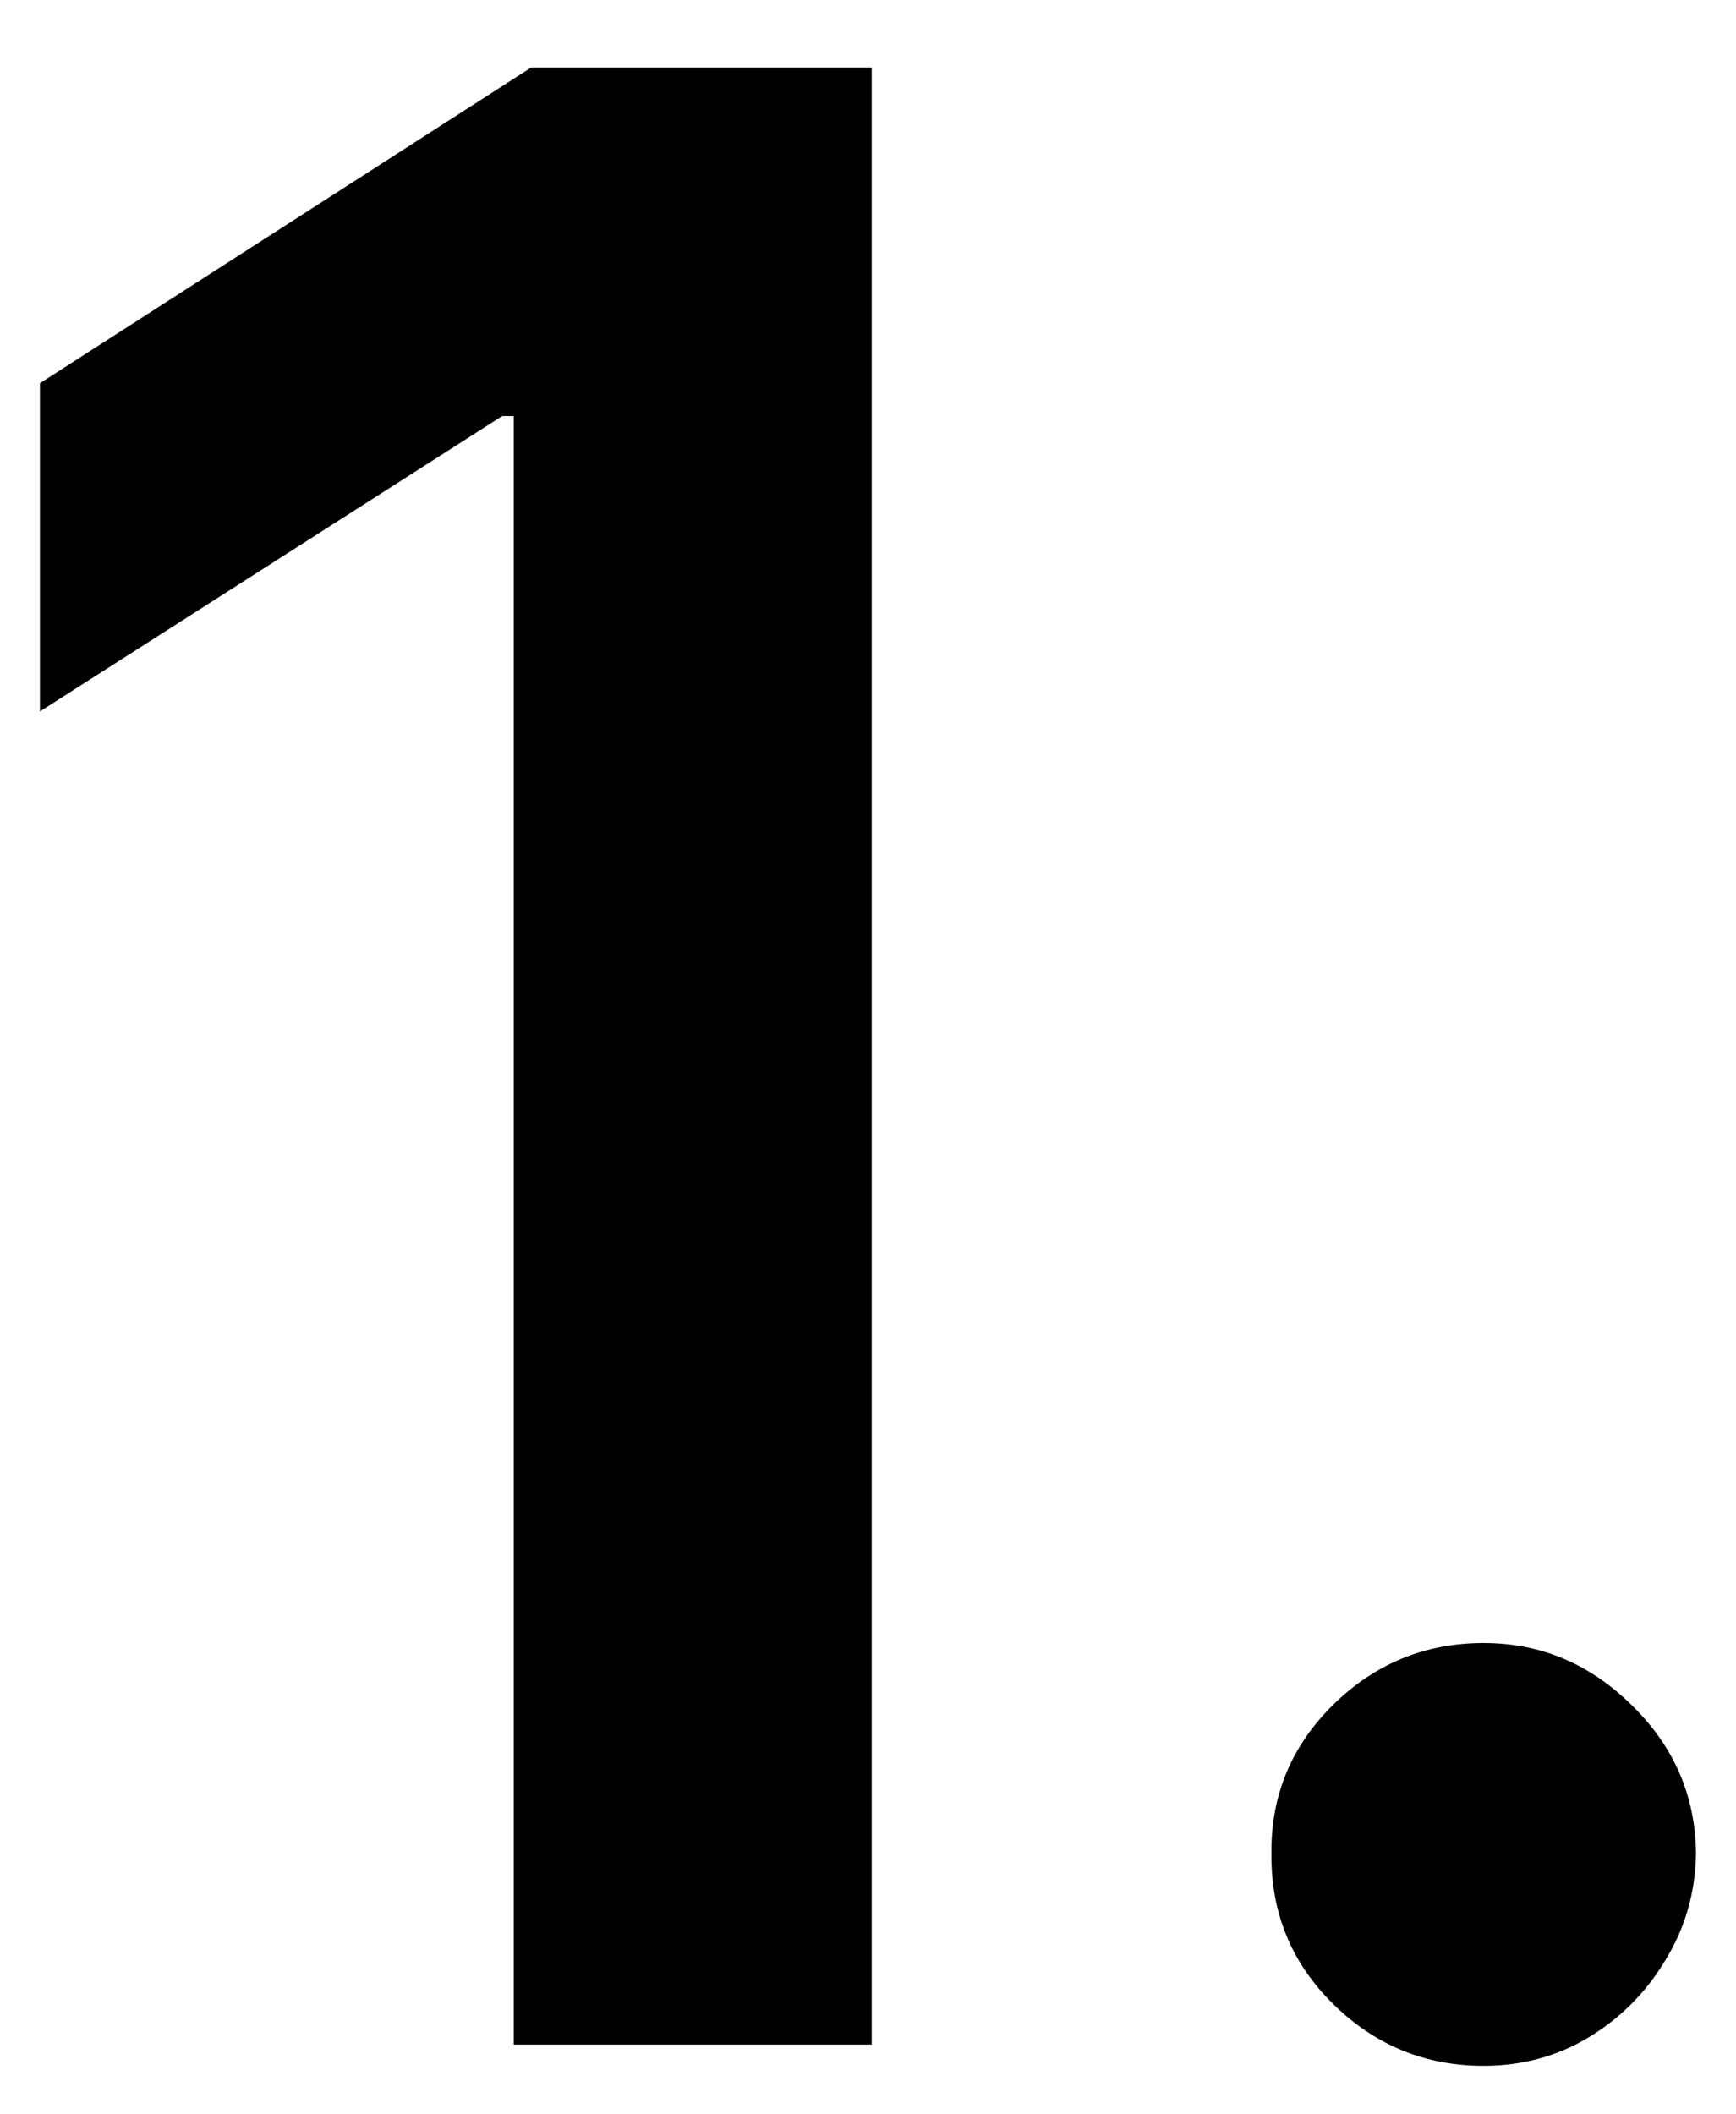
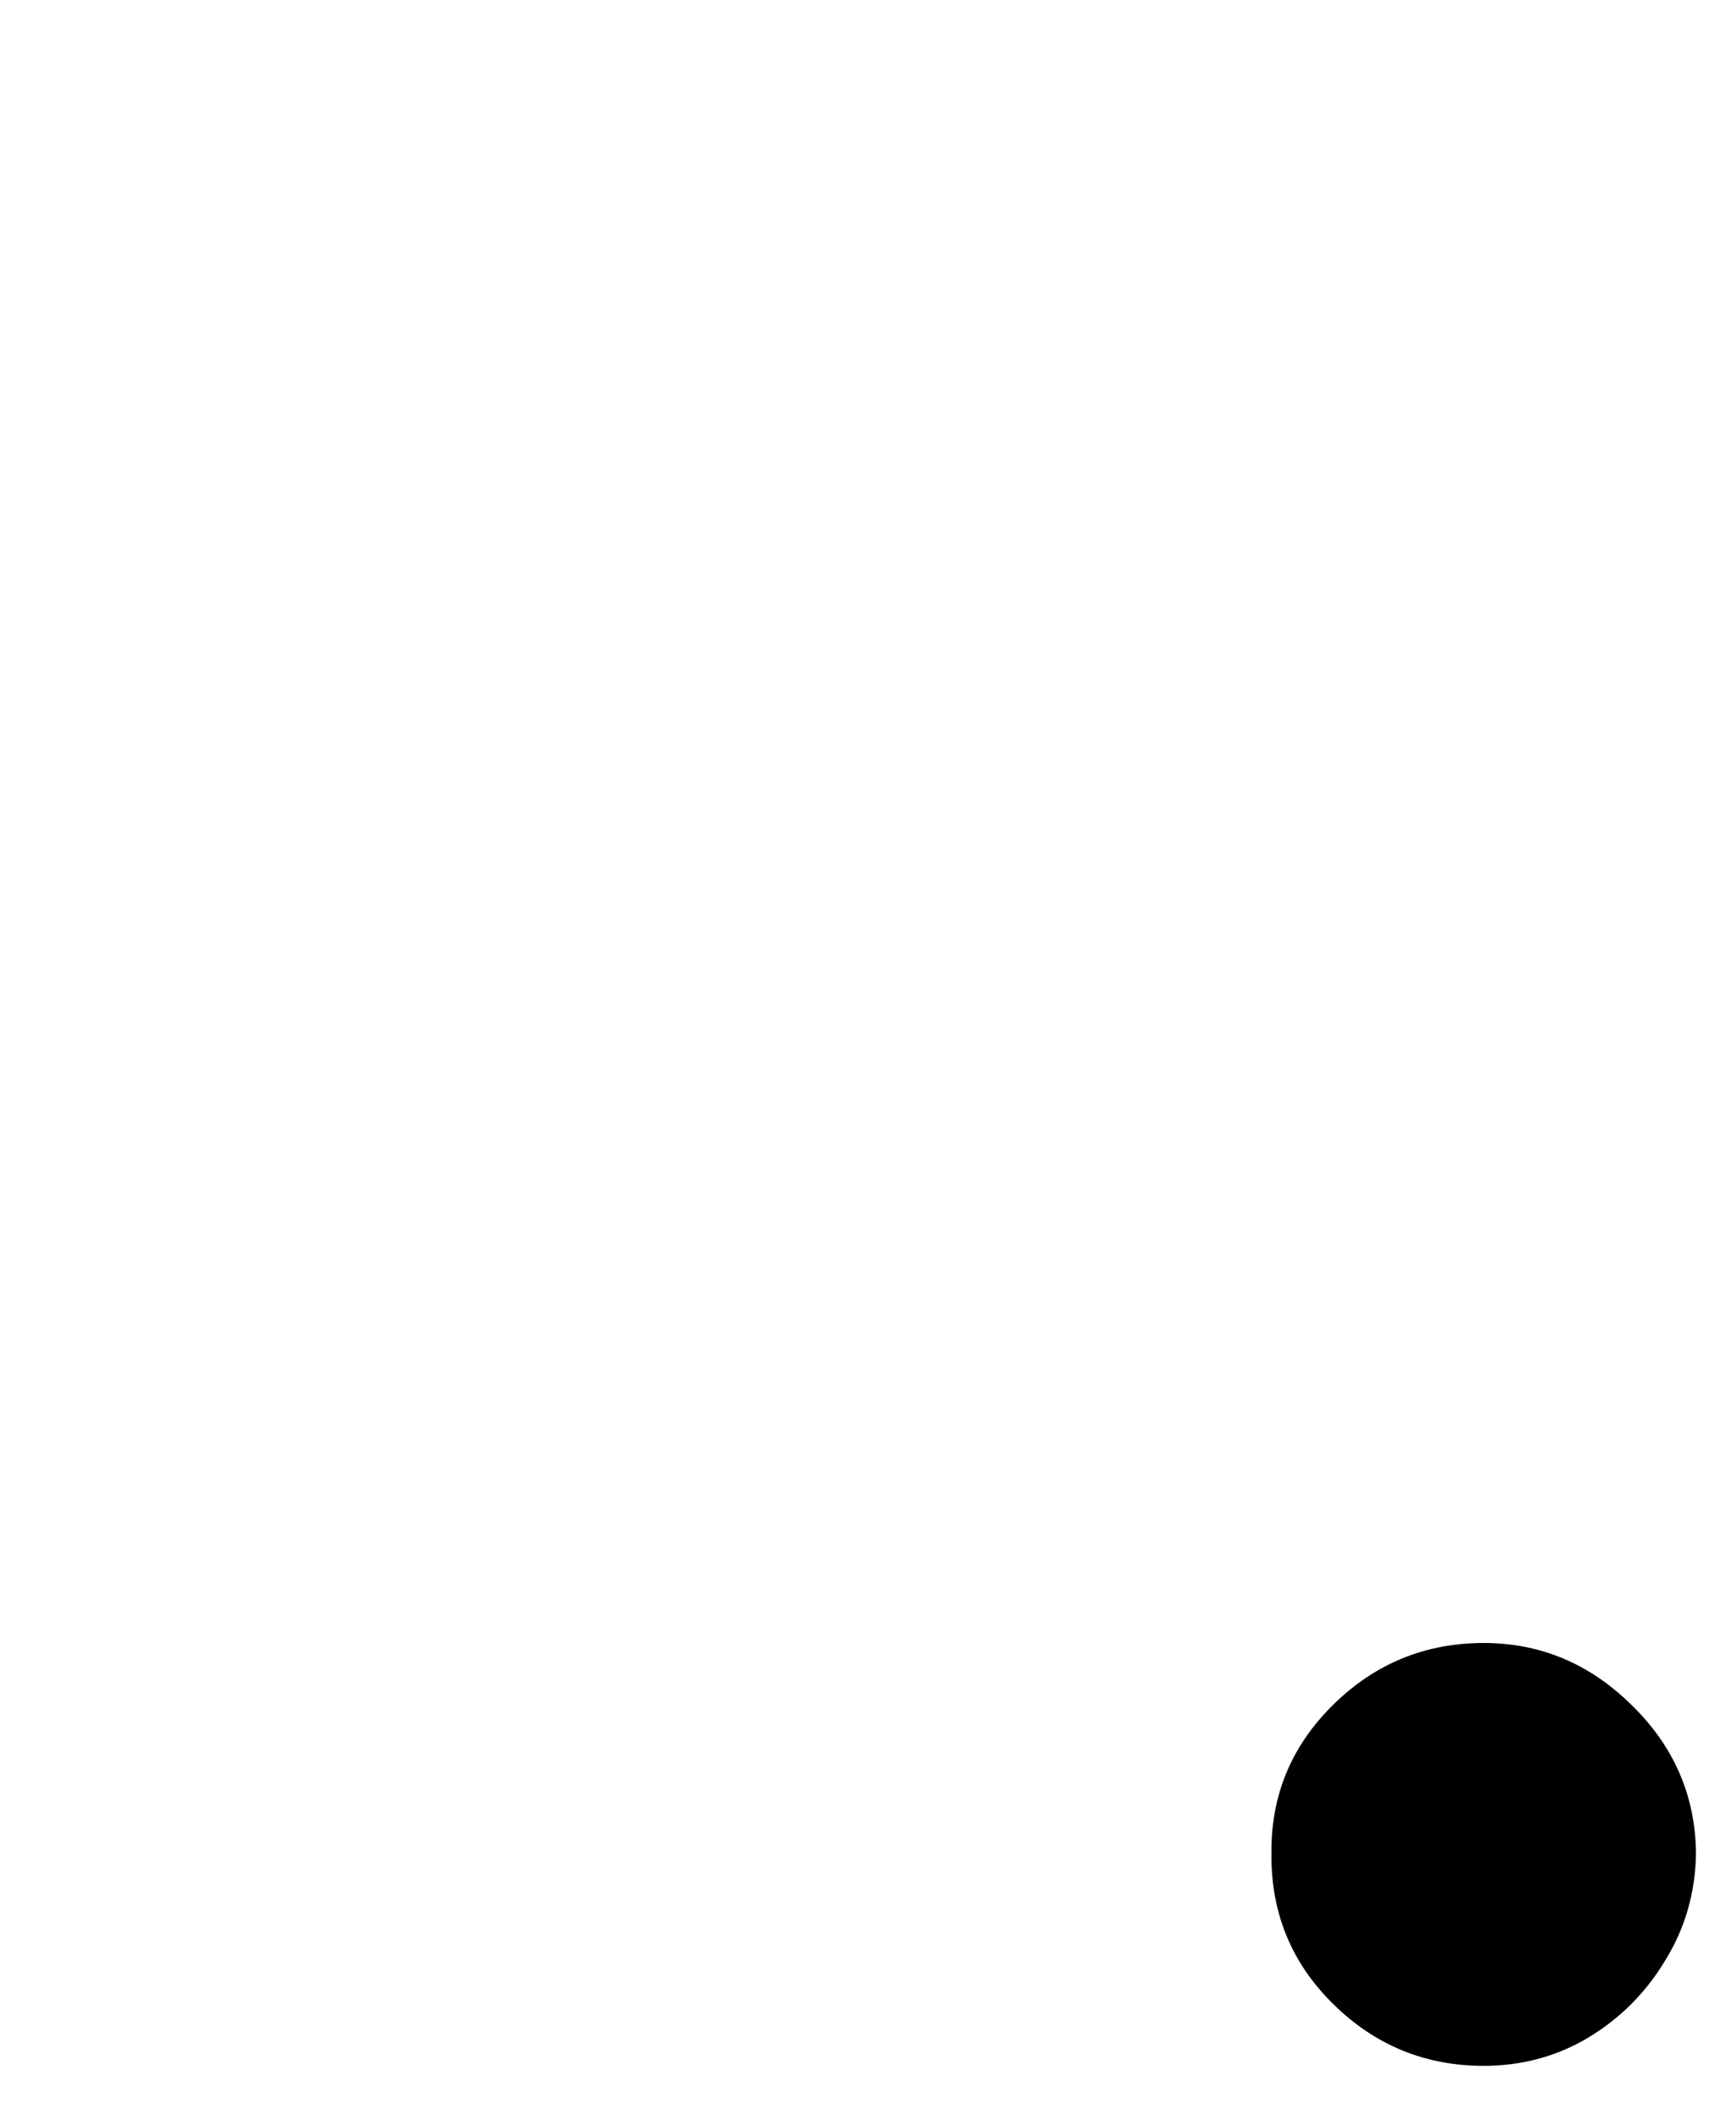
<svg xmlns="http://www.w3.org/2000/svg" width="23" height="28" viewBox="0 0 23 28" fill="none">
-   <path d="M11.549 0.895V27.076H6.806V5.51H6.653L0.529 9.422V5.075L7.036 0.895H11.549Z" fill="black" />
  <path d="M19.657 27.358C18.882 27.358 18.217 27.085 17.663 26.539C17.109 25.994 16.837 25.329 16.845 24.545C16.837 23.778 17.109 23.122 17.663 22.576C18.217 22.031 18.882 21.758 19.657 21.758C20.407 21.758 21.059 22.031 21.613 22.576C22.176 23.122 22.462 23.778 22.47 24.545C22.462 25.065 22.325 25.538 22.061 25.964C21.805 26.39 21.464 26.731 21.038 26.987C20.621 27.234 20.16 27.358 19.657 27.358Z" fill="black" />
</svg>